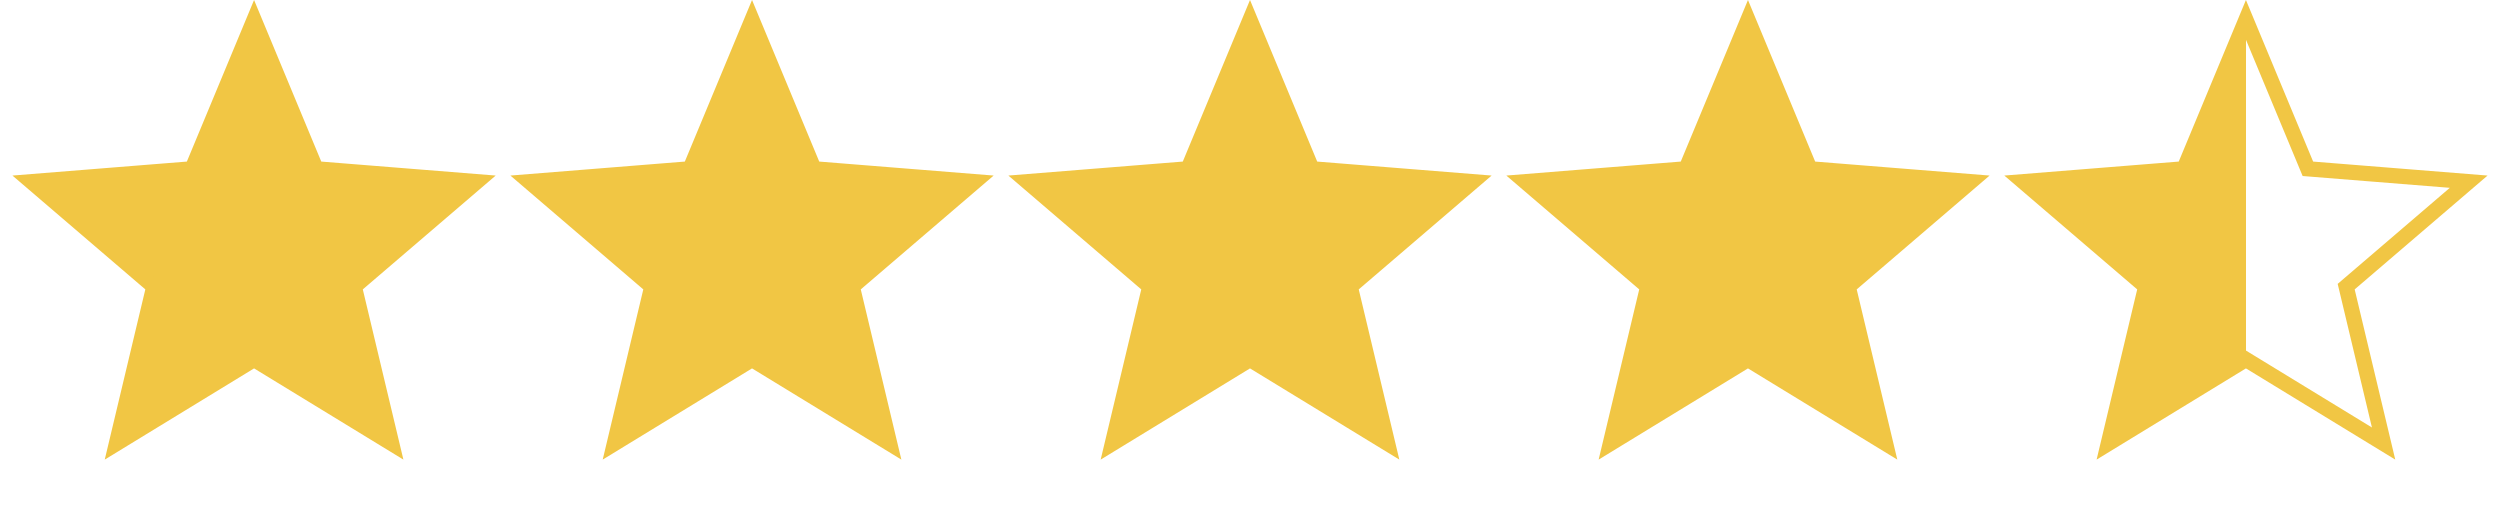
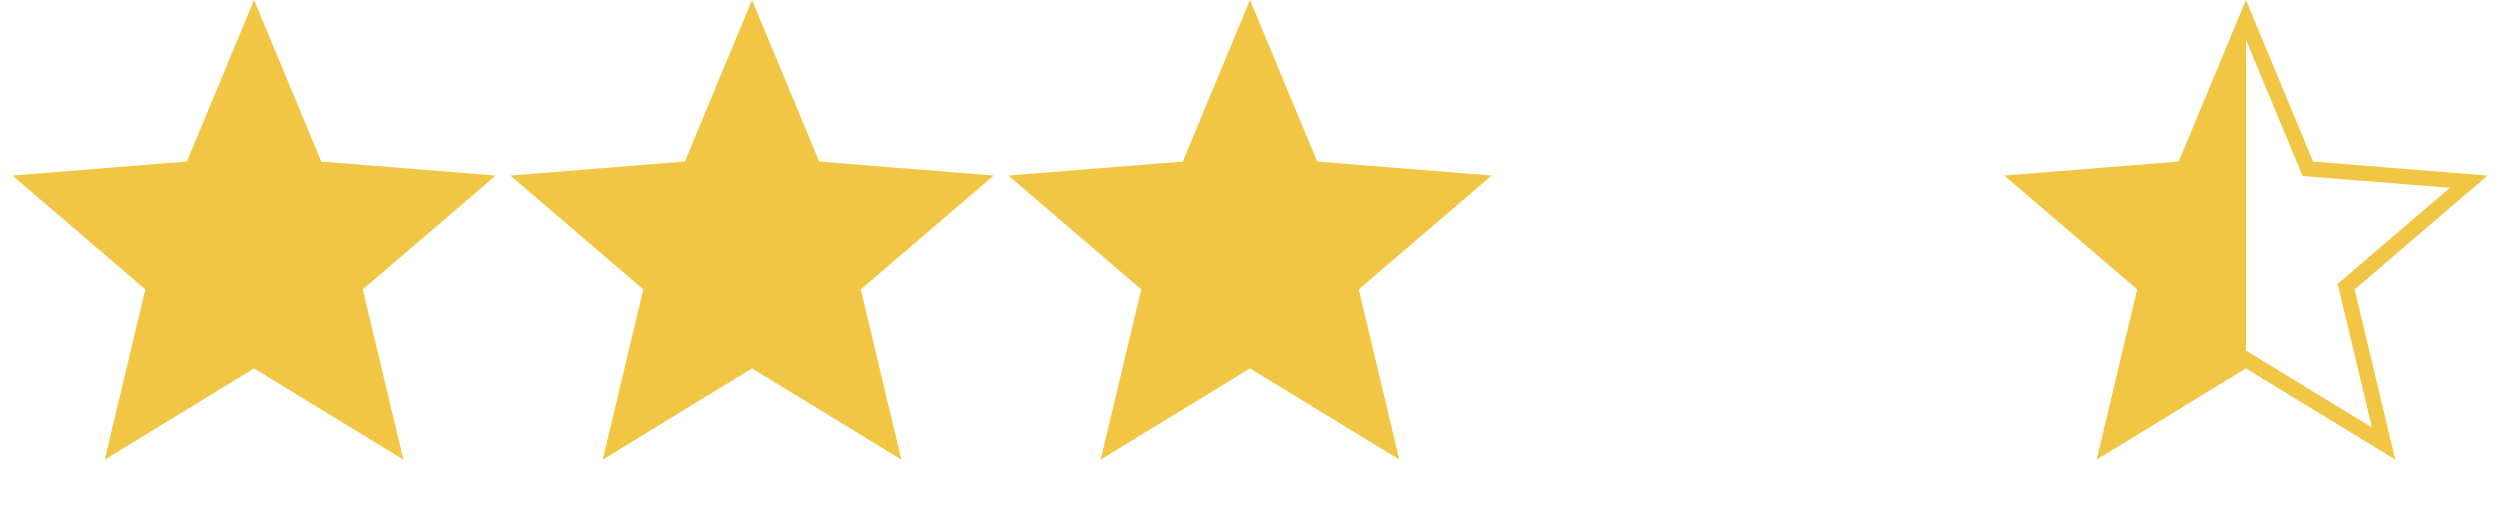
<svg xmlns="http://www.w3.org/2000/svg" width="492" height="100" viewBox="0 0 492 100" fill="none">
  <path d="M50 3.906L61.84 32.373L62.192 33.219L63.105 33.292L93.838 35.756L70.423 55.814L69.727 56.41L69.94 57.301L77.093 87.291L50.782 71.22L50 70.742L49.218 71.22L22.907 87.291L30.06 57.301L30.273 56.41L29.577 55.814L6.162 35.756L36.895 33.292L37.808 33.219L38.16 32.373L50 3.906Z" fill="#F1C644" stroke="#F1C644" stroke-width="3" />
  <path d="M148 3.906L159.84 32.373L160.192 33.219L161.105 33.292L191.838 35.756L168.423 55.814L167.727 56.41L167.94 57.301L175.093 87.291L148.782 71.22L148 70.742L147.218 71.22L120.907 87.291L128.06 57.301L128.273 56.41L127.577 55.814L104.162 35.756L134.895 33.292L135.808 33.219L136.16 32.373L148 3.906Z" fill="#F1C644" stroke="#F1C644" stroke-width="3" />
  <path d="M246 3.906L257.84 32.373L258.192 33.219L259.105 33.292L289.838 35.756L266.423 55.814L265.727 56.41L265.94 57.301L273.093 87.291L246.782 71.22L246 70.742L245.218 71.22L218.907 87.291L226.06 57.301L226.273 56.41L225.577 55.814L202.162 35.756L232.895 33.292L233.808 33.219L234.16 32.373L246 3.906Z" fill="#F1C644" stroke="#F1C644" stroke-width="3" />
-   <path d="M344 3.906L355.84 32.373L356.192 33.219L357.105 33.292L387.838 35.756L364.423 55.814L363.727 56.41L363.94 57.301L371.093 87.291L344.782 71.22L344 70.742L343.218 71.22L316.907 87.291L324.06 57.301L324.273 56.41L323.577 55.814L300.162 35.756L330.895 33.292L331.808 33.219L332.16 32.373L344 3.906Z" fill="#F1C644" stroke="#F1C644" stroke-width="3" />
  <path d="M442 3.906L453.84 32.373L454.192 33.219L455.105 33.292L485.838 35.756L462.423 55.814L461.727 56.41L461.94 57.301L469.093 87.291L442.782 71.22L442 70.742L441.218 71.22L414.907 87.291L422.06 57.301L422.273 56.41L421.577 55.814L398.162 35.756L428.895 33.292L429.808 33.219L430.16 32.373L442 3.906Z" fill="url(#paint0_linear_54_37)" stroke="#F1C644" stroke-width="3" />
  <defs>
    <linearGradient id="paint0_linear_54_37" x1="392" y1="50" x2="492" y2="50" gradientUnits="userSpaceOnUse">
      <stop stop-color="#F1C644" />
      <stop offset="0.5" stop-color="#F1C644" />
      <stop offset="0.5" stop-color="#F1C644" stop-opacity="0" />
      <stop offset="1" stop-color="#F1C644" stop-opacity="0" />
    </linearGradient>
  </defs>
</svg>